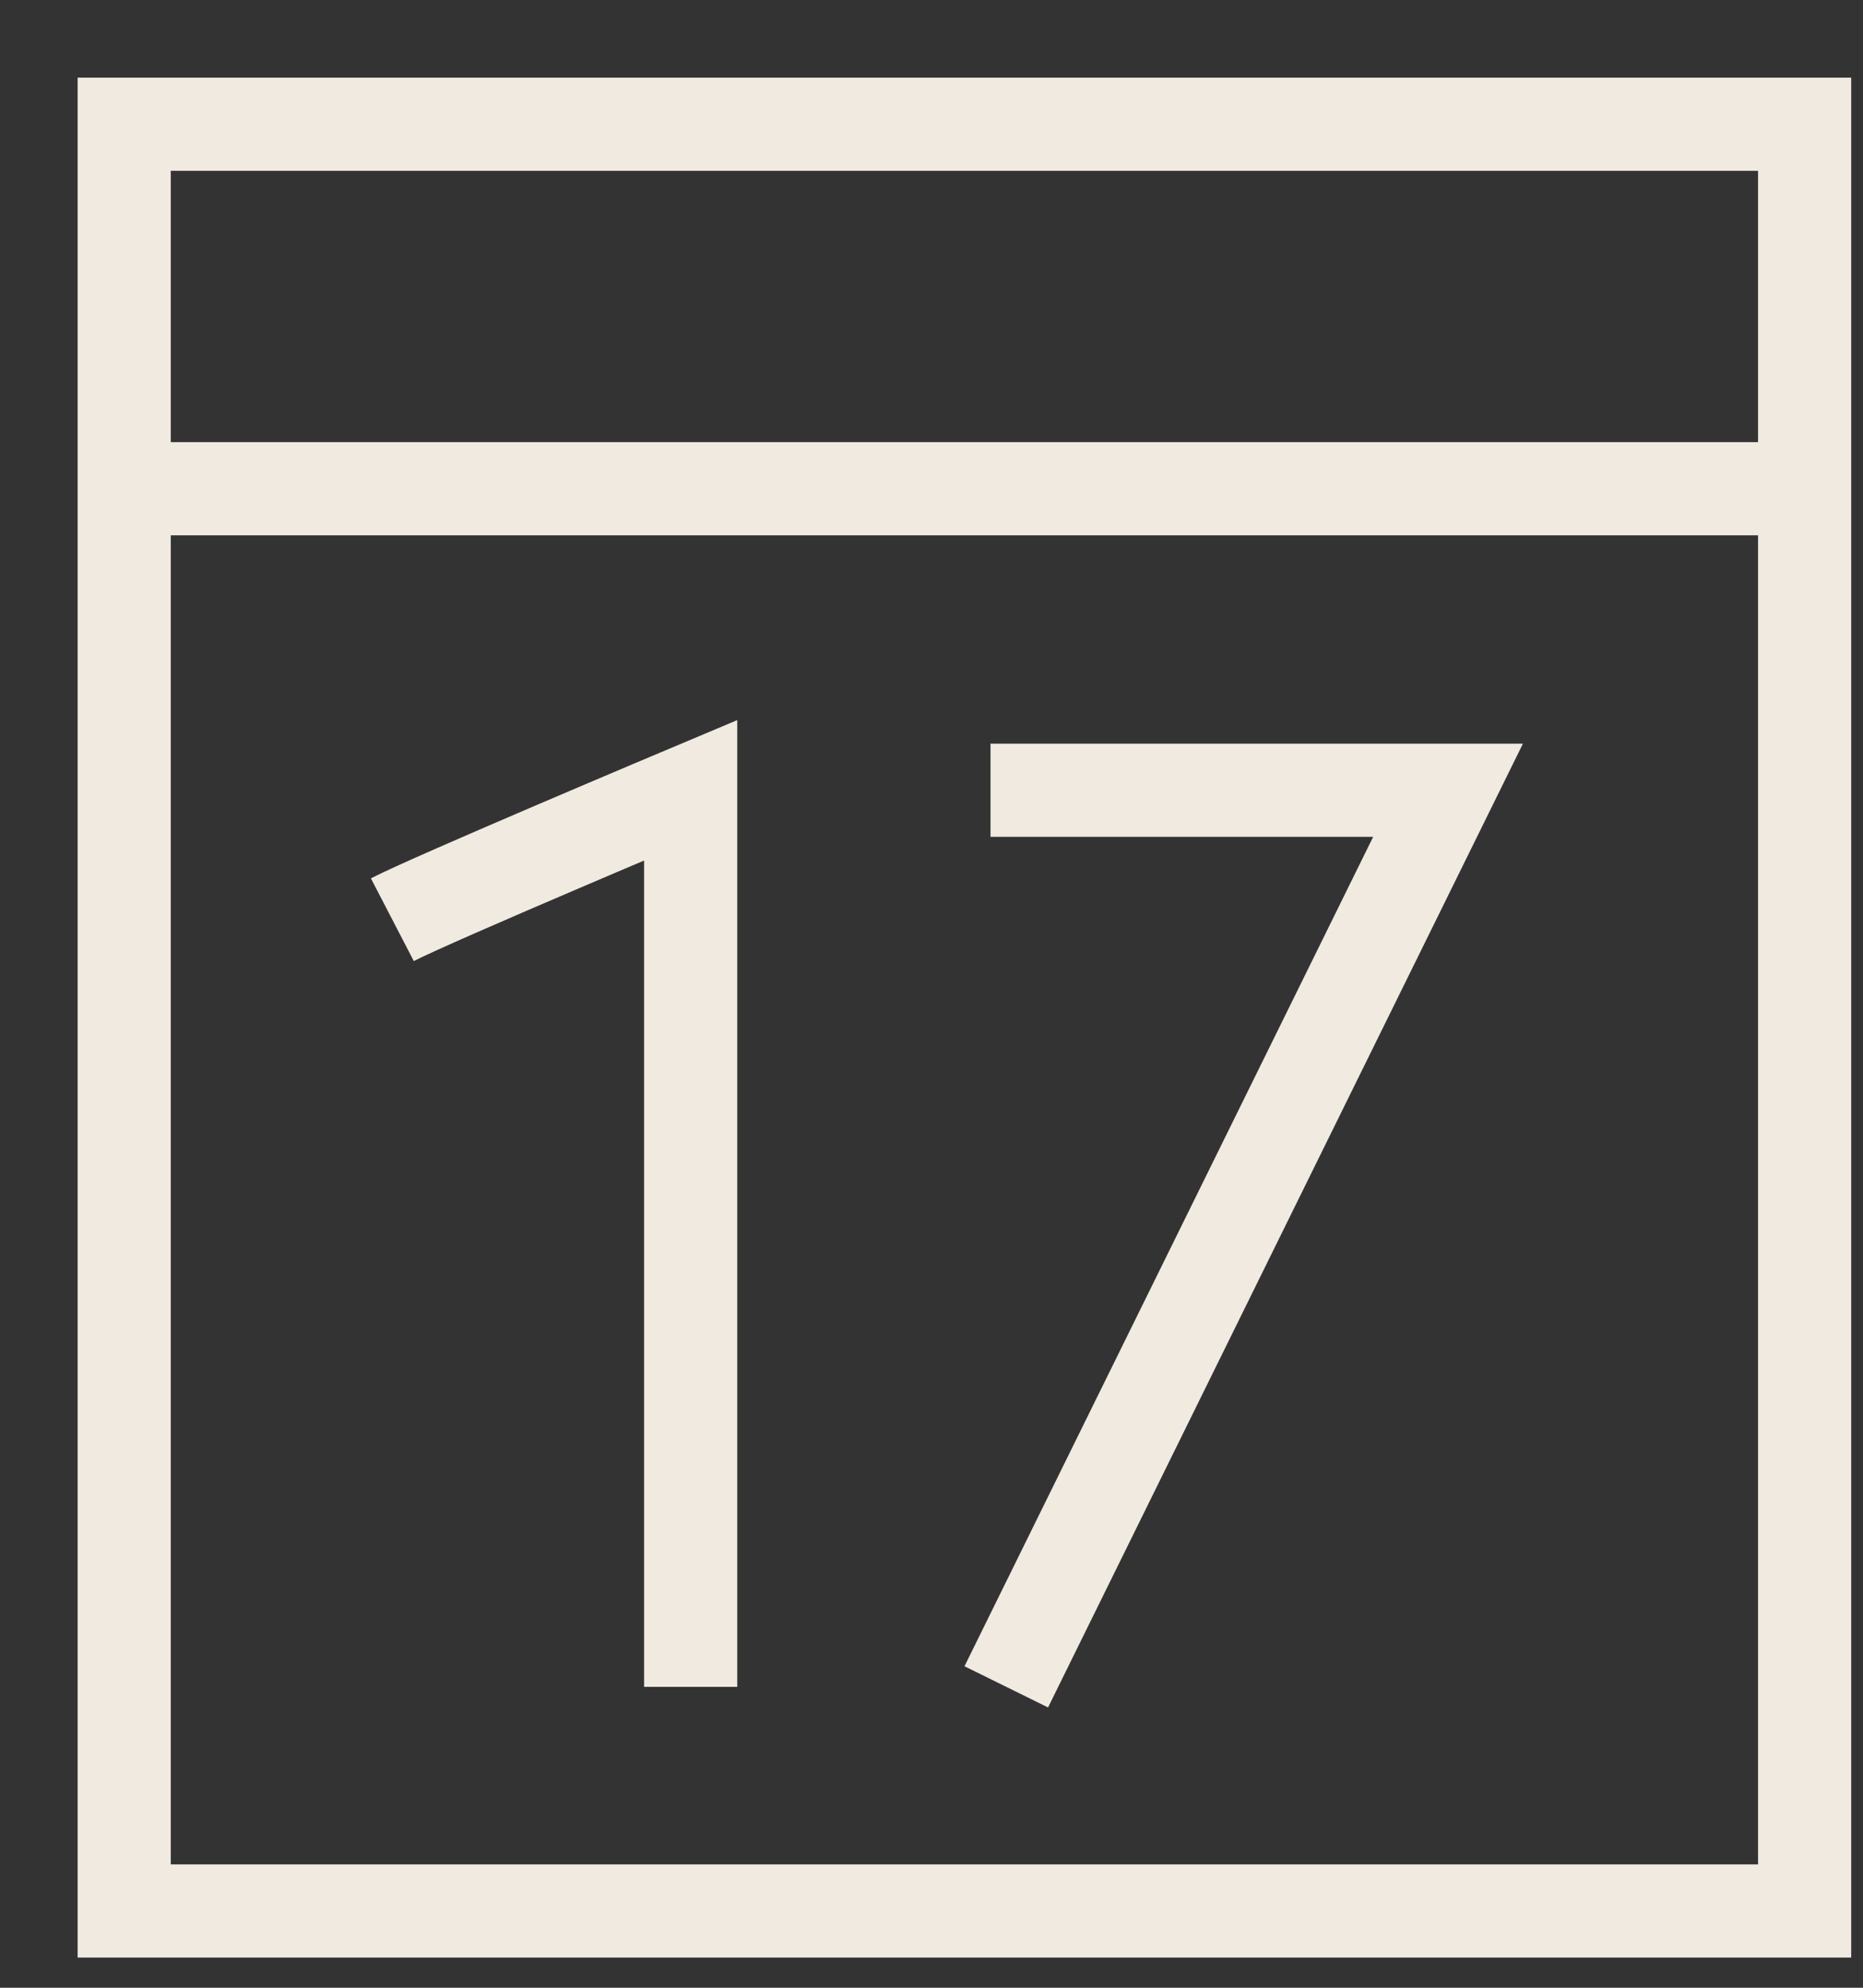
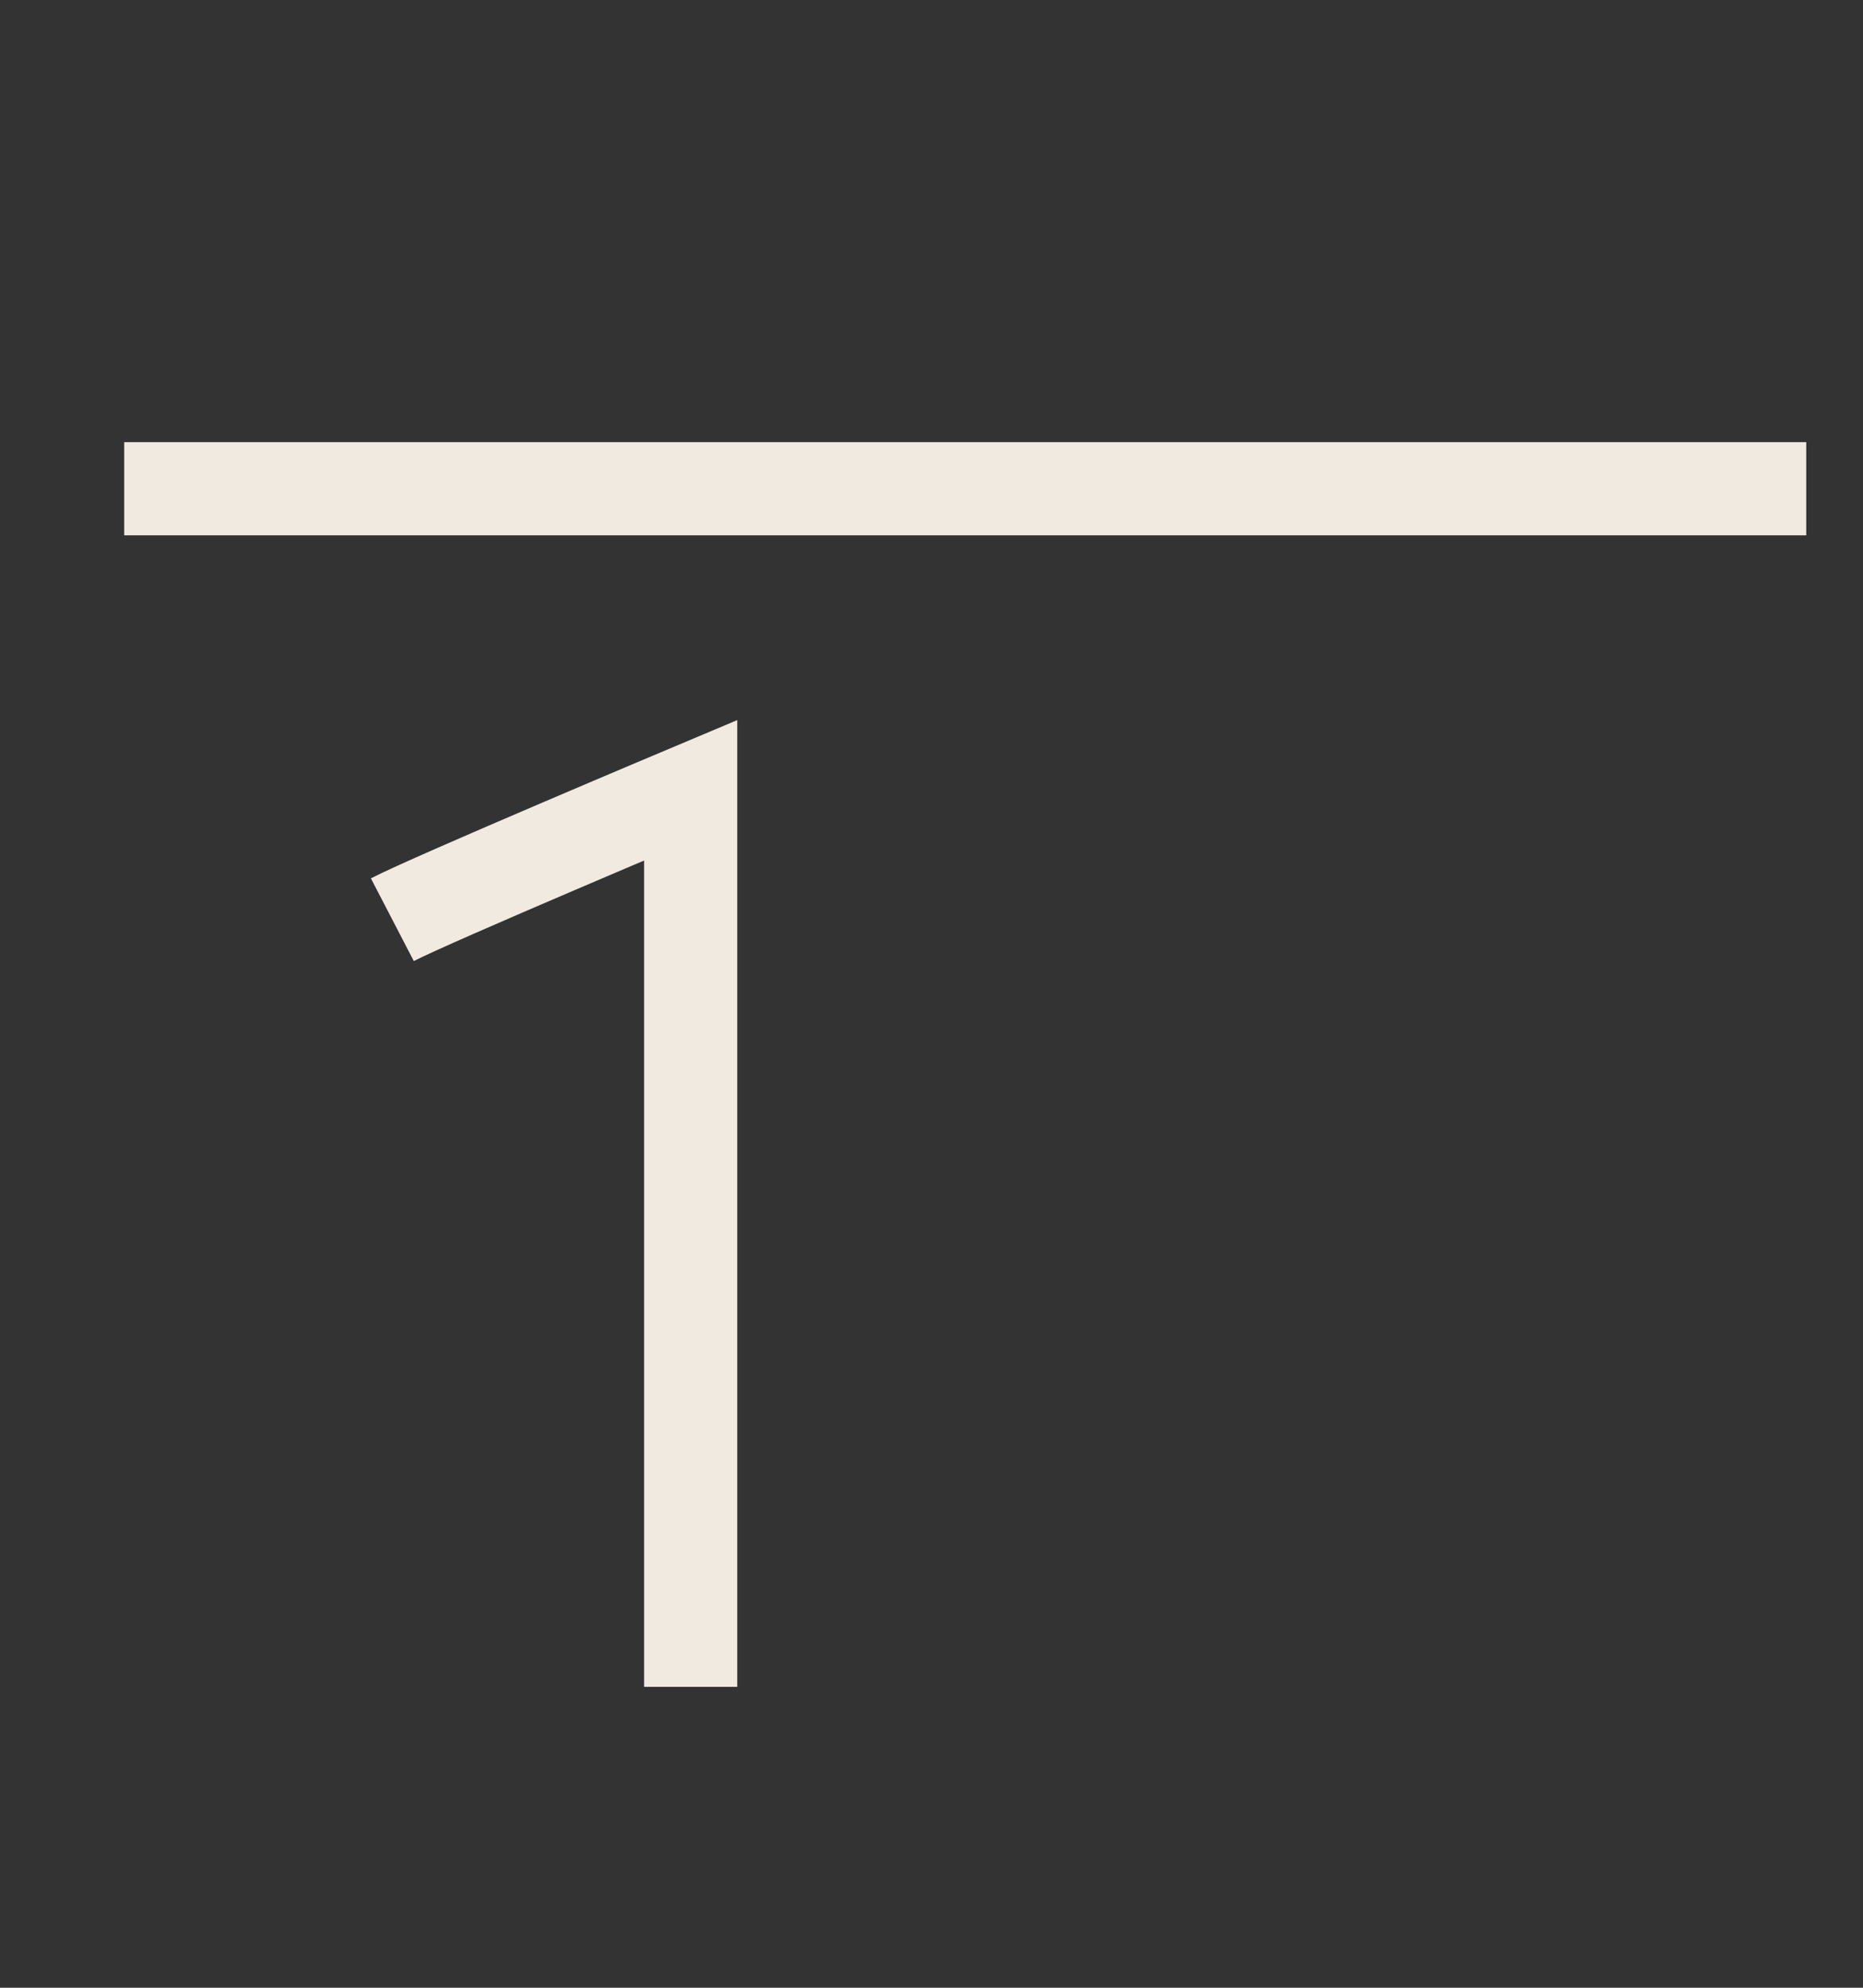
<svg xmlns="http://www.w3.org/2000/svg" width="15" height="16" viewBox="0 0 15 16" fill="none">
  <rect x="0" y="0" width="15" height="16" fill="#333333" stroke="none" />
-   <path d="M14.53 1H1V15.382H14.53V1Z" stroke="#F1EAE1" stroke-width="0.75" stroke-miterlimit="10" />
  <path d="M1 3.934H14.543" stroke="#F1EAE1" stroke-width="0.75" stroke-miterlimit="10" />
  <path d="M3.159 7.403C3.477 7.238 5.561 6.361 5.561 6.361V13.578" stroke="#F1EAE1" stroke-width="0.75" stroke-miterlimit="10" />
-   <path d="M7.975 6.361H11.659L8.102 13.578" stroke="#F1EAE1" stroke-width="0.75" stroke-miterlimit="10" />
</svg>